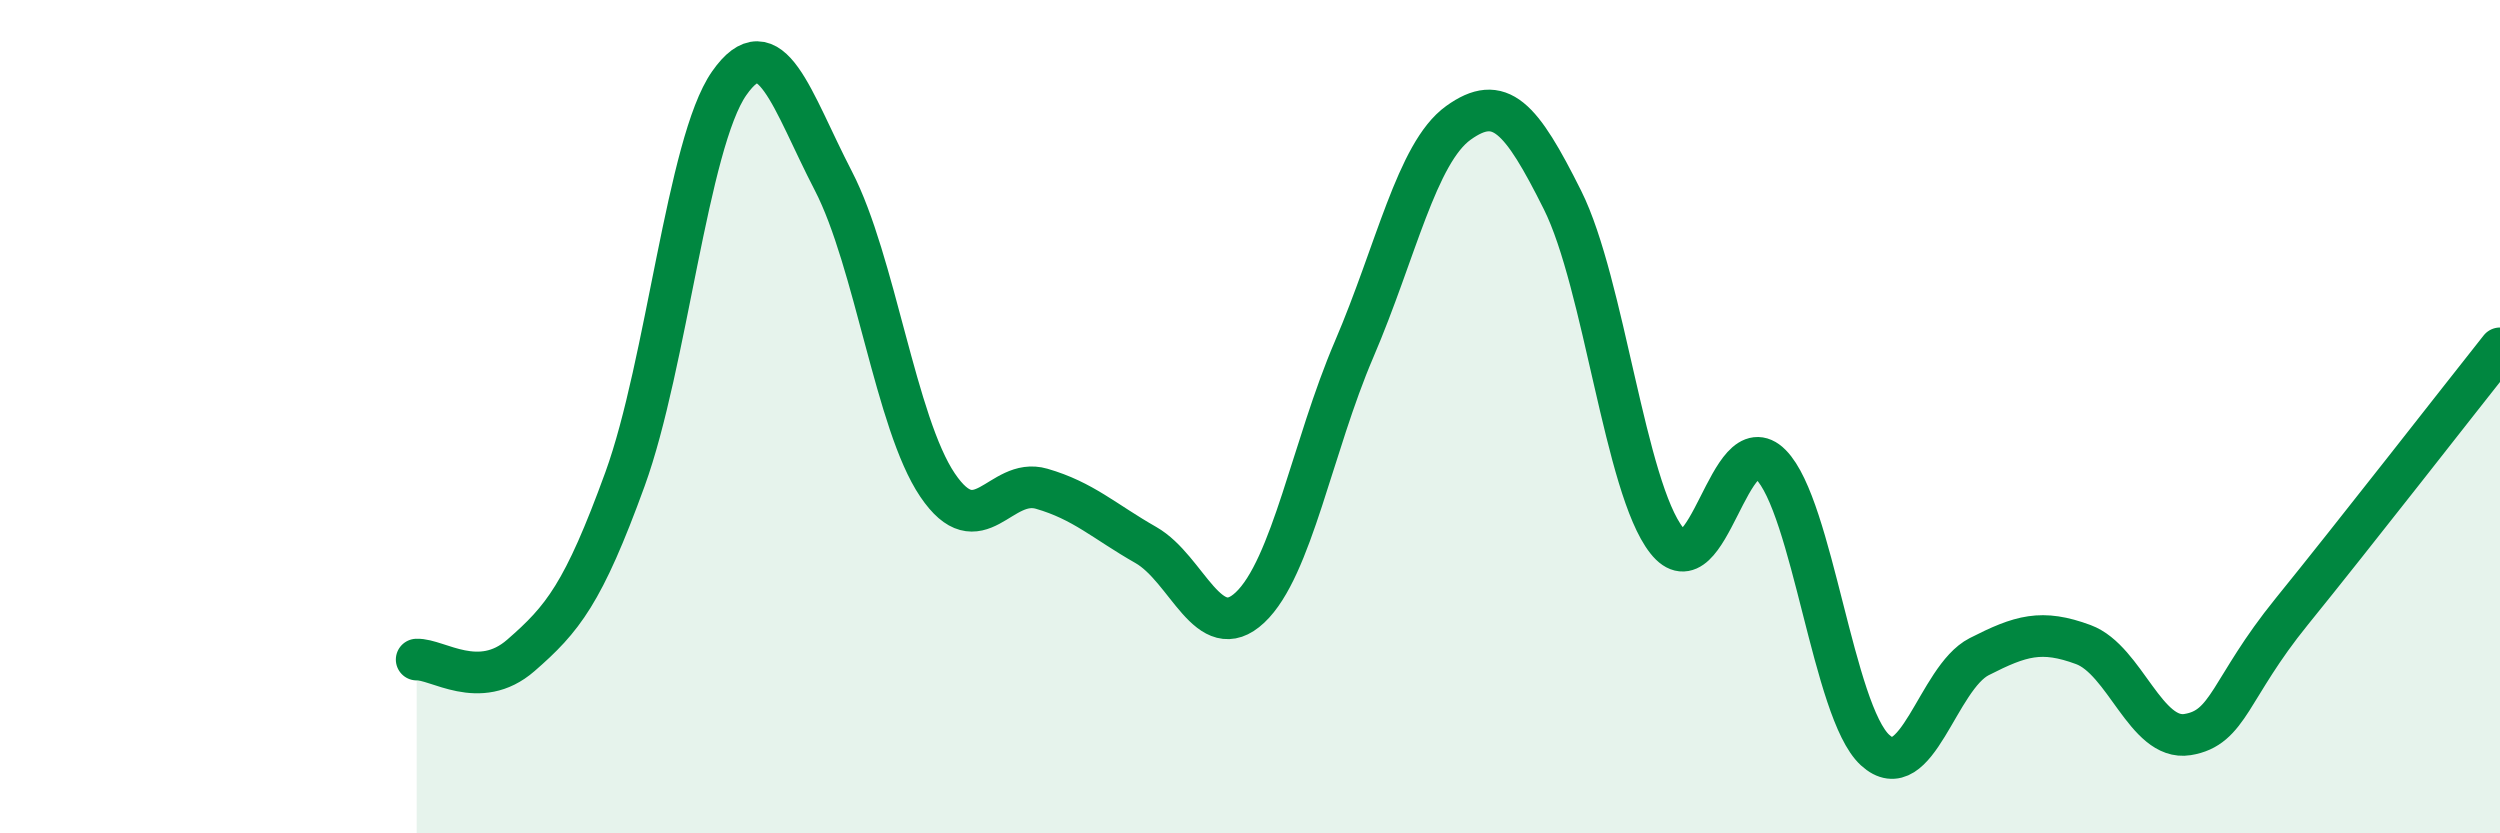
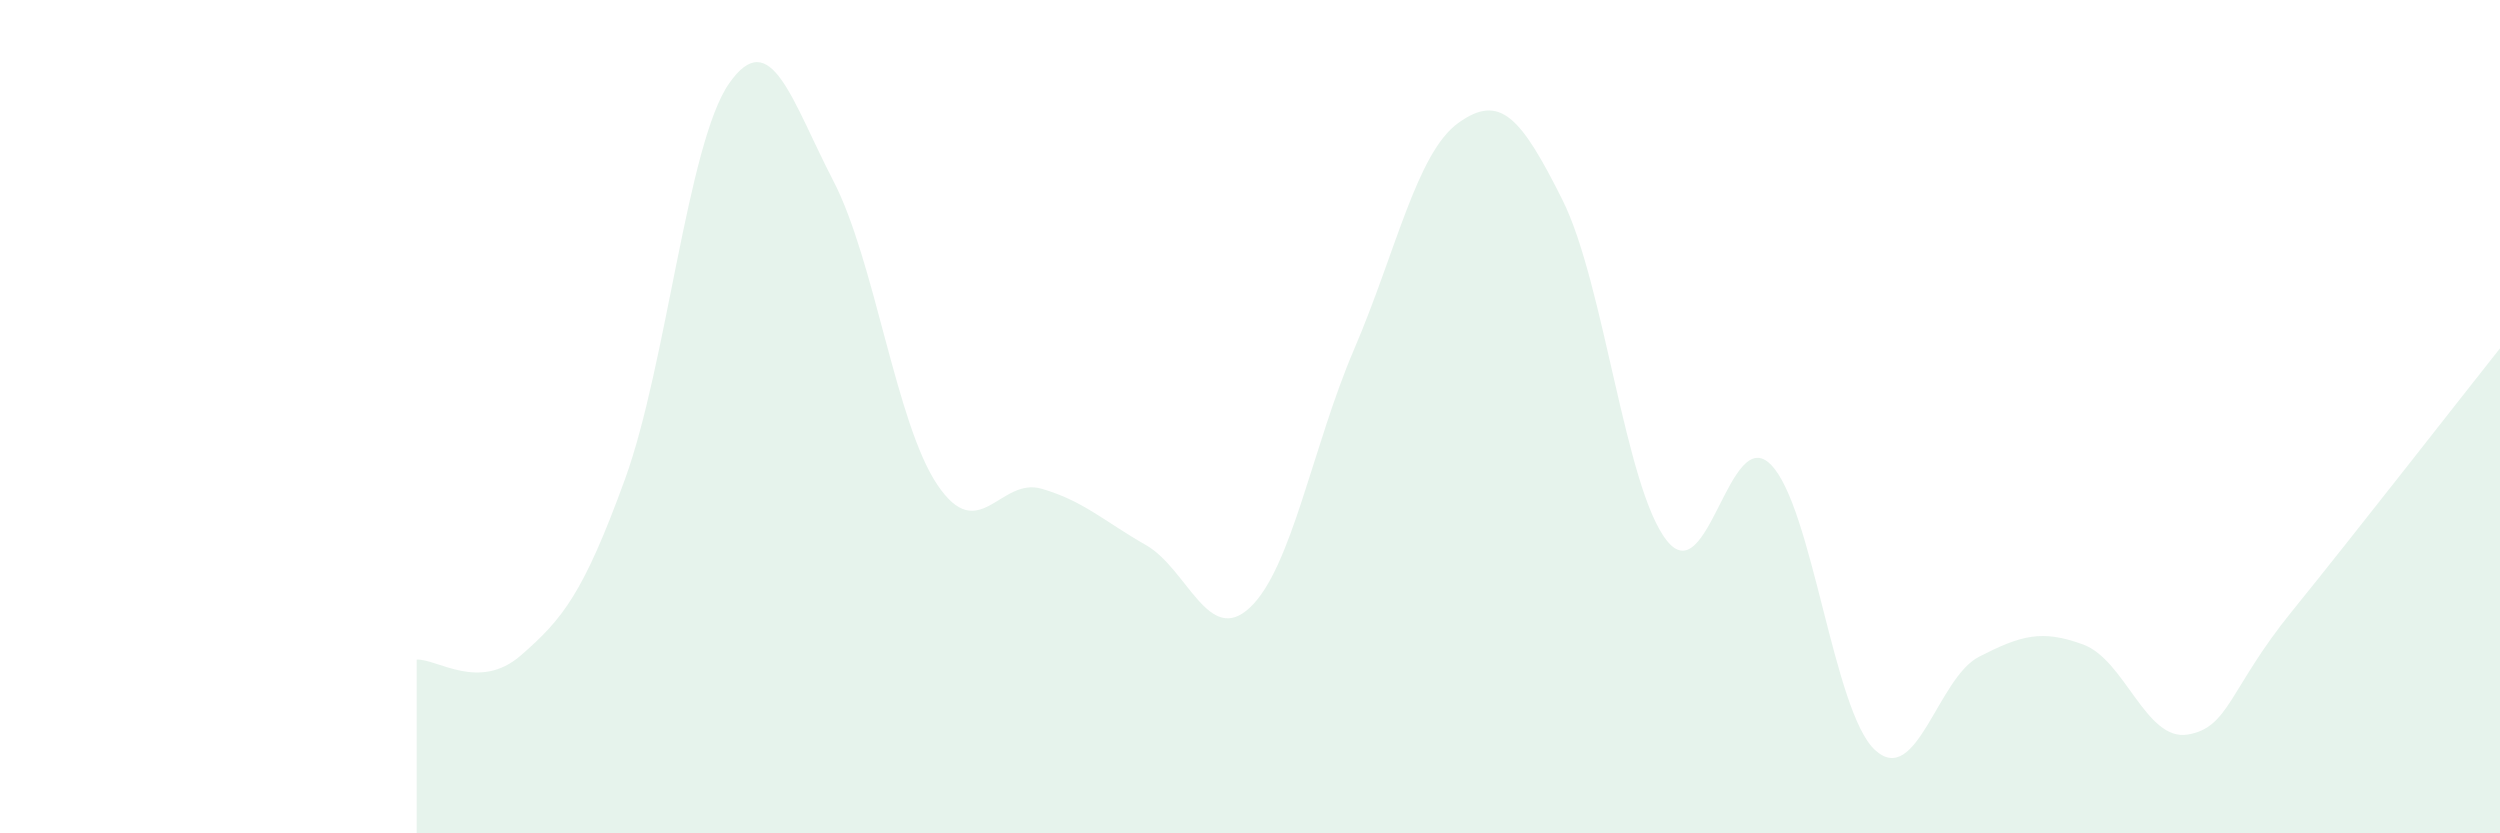
<svg xmlns="http://www.w3.org/2000/svg" width="60" height="20" viewBox="0 0 60 20">
  <path d="M 10,15.83 C 10.5,15.81 11.5,16.6 12.5,15.73 C 13.5,14.86 14,14.25 15,11.5 C 16,8.75 16.5,3.43 17.5,2 C 18.5,0.57 19,2.41 20,4.34 C 21,6.27 21.5,10.16 22.5,11.64 C 23.5,13.12 24,11.44 25,11.73 C 26,12.02 26.5,12.51 27.5,13.08 C 28.5,13.65 29,15.52 30,14.58 C 31,13.64 31.5,10.71 32.5,8.38 C 33.5,6.05 34,3.67 35,2.95 C 36,2.23 36.5,2.8 37.5,4.8 C 38.5,6.8 39,11.7 40,12.97 C 41,14.24 41.5,10.14 42.5,11.15 C 43.5,12.16 44,17.08 45,18 C 46,18.92 46.5,16.27 47.5,15.76 C 48.5,15.25 49,15.1 50,15.47 C 51,15.84 51.5,17.79 52.5,17.63 C 53.5,17.47 53.5,16.53 55,14.68 C 56.5,12.83 59,9.62 60,8.36L60 20L10 20Z" fill="#008740" opacity="0.1" stroke-linecap="round" stroke-linejoin="round" />
-   <path d="M 10,15.83 C 10.5,15.81 11.5,16.6 12.5,15.73 C 13.5,14.86 14,14.25 15,11.5 C 16,8.75 16.5,3.43 17.5,2 C 18.5,0.57 19,2.41 20,4.34 C 21,6.27 21.5,10.16 22.5,11.64 C 23.5,13.12 24,11.44 25,11.73 C 26,12.02 26.5,12.51 27.5,13.08 C 28.5,13.65 29,15.52 30,14.58 C 31,13.64 31.5,10.71 32.5,8.38 C 33.5,6.05 34,3.67 35,2.95 C 36,2.23 36.5,2.8 37.5,4.8 C 38.5,6.8 39,11.7 40,12.97 C 41,14.24 41.5,10.14 42.5,11.15 C 43.5,12.16 44,17.08 45,18 C 46,18.92 46.5,16.27 47.5,15.76 C 48.5,15.25 49,15.1 50,15.47 C 51,15.84 51.5,17.79 52.5,17.63 C 53.5,17.47 53.5,16.53 55,14.68 C 56.5,12.83 59,9.62 60,8.36" stroke="#008740" stroke-width="1" fill="none" stroke-linecap="round" stroke-linejoin="round" />
</svg>